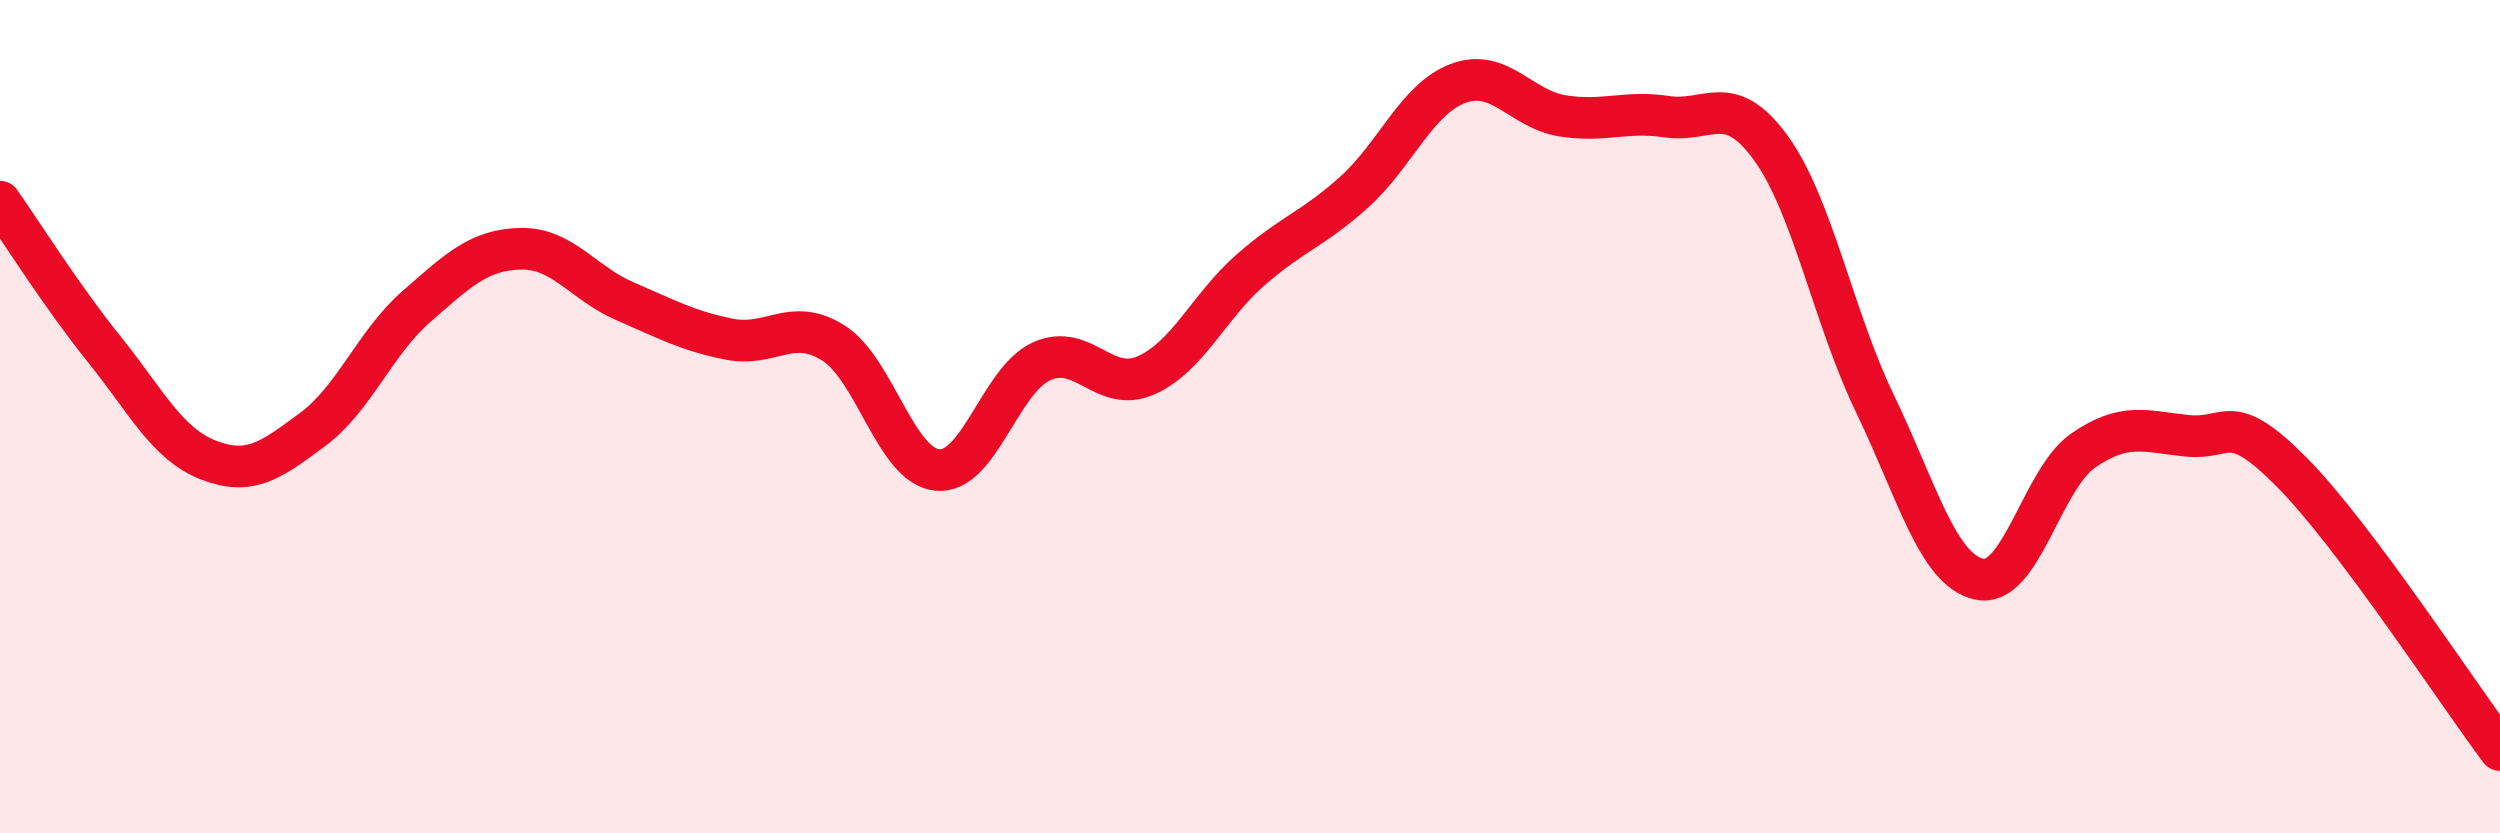
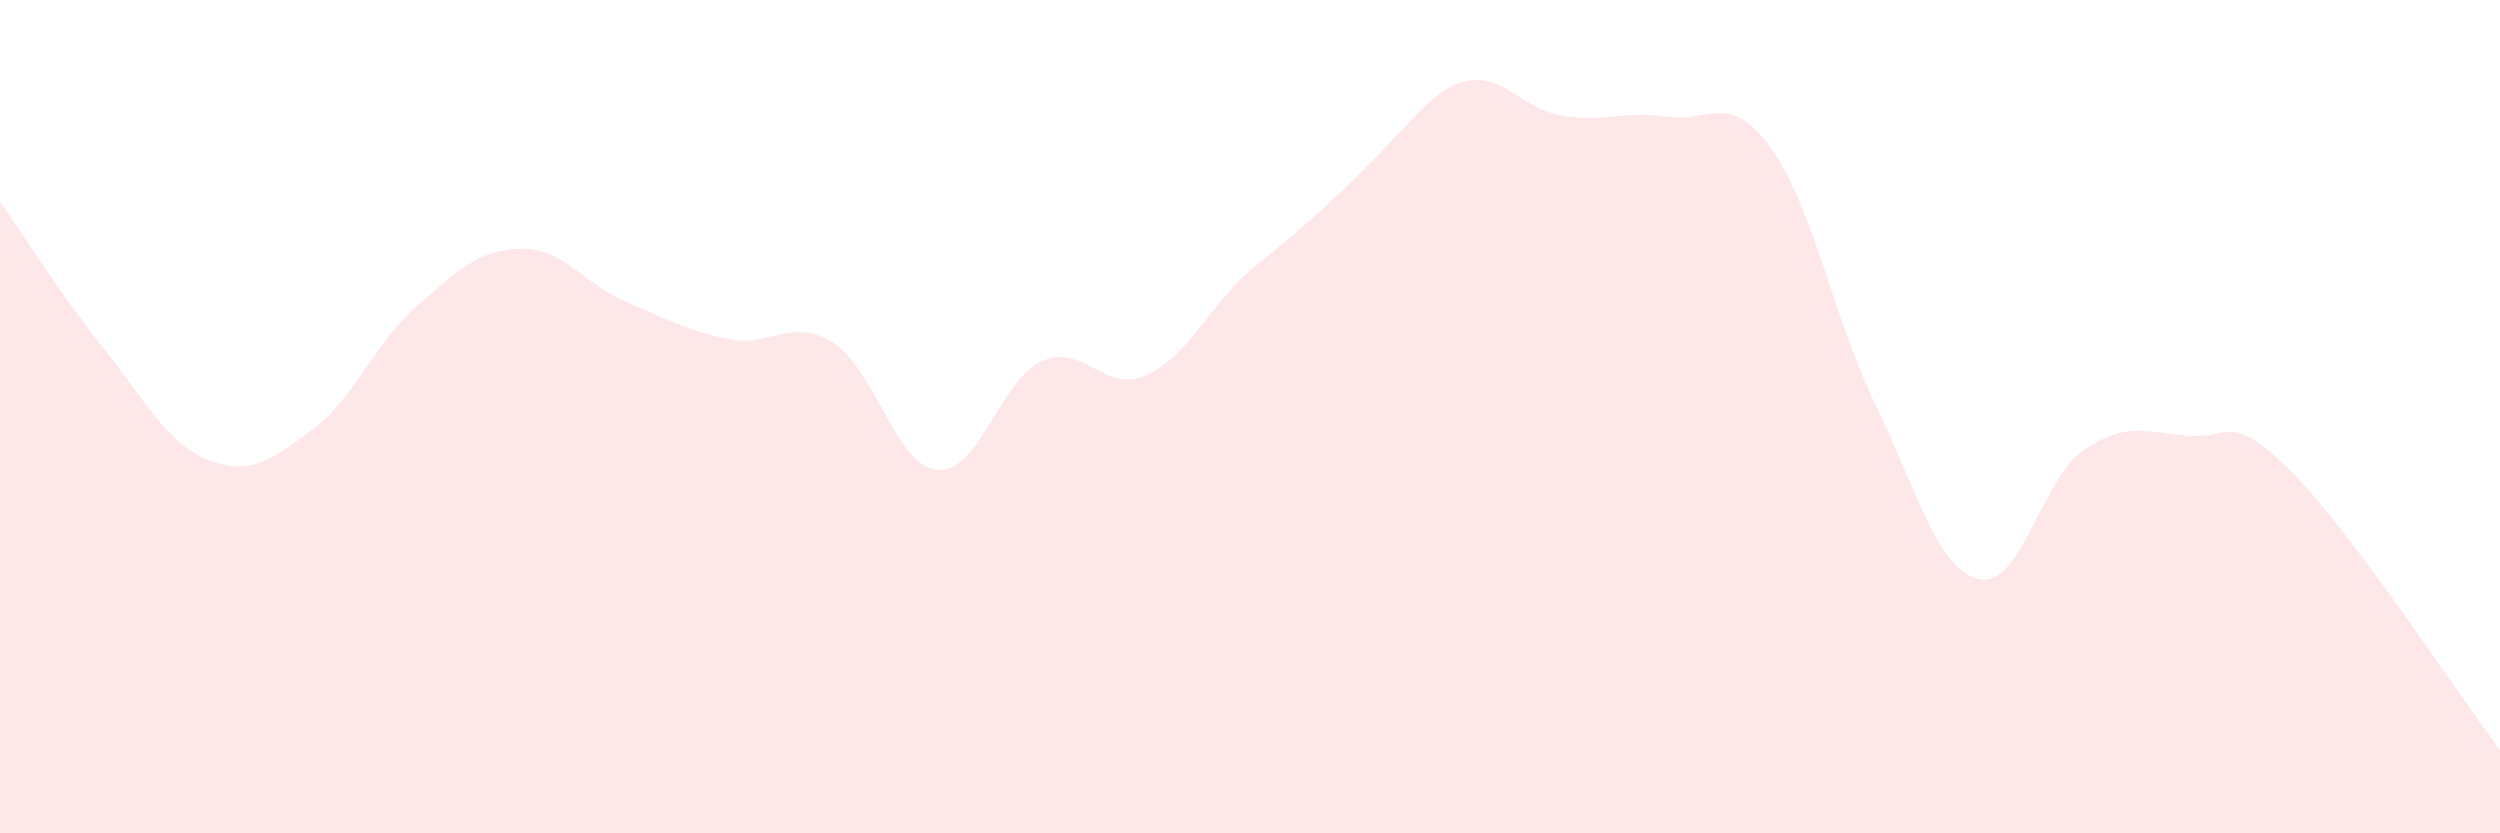
<svg xmlns="http://www.w3.org/2000/svg" width="60" height="20" viewBox="0 0 60 20">
-   <path d="M 0,4.84 C 0.5,5.55 1.5,7.14 2.5,8.38 C 3.5,9.62 4,10.65 5,11.04 C 6,11.43 6.5,11.05 7.5,10.31 C 8.5,9.57 9,8.22 10,7.35 C 11,6.48 11.5,5.99 12.5,5.97 C 13.5,5.95 14,6.8 15,7.23 C 16,7.66 16.5,7.94 17.5,8.14 C 18.5,8.34 19,7.6 20,8.23 C 21,8.86 21.5,11.19 22.5,11.28 C 23.5,11.37 24,9.12 25,8.67 C 26,8.22 26.5,9.45 27.5,9.01 C 28.5,8.57 29,7.37 30,6.49 C 31,5.61 31.5,5.51 32.5,4.61 C 33.5,3.71 34,2.37 35,2 C 36,1.63 36.5,2.62 37.5,2.78 C 38.5,2.94 39,2.65 40,2.8 C 41,2.95 41.5,2.17 42.5,3.55 C 43.5,4.93 44,7.62 45,9.69 C 46,11.76 46.5,13.68 47.5,13.9 C 48.5,14.12 49,11.5 50,10.81 C 51,10.12 51.5,10.36 52.5,10.46 C 53.5,10.56 53.5,9.82 55,11.33 C 56.5,12.84 59,16.67 60,18L60 20L0 20Z" fill="#EB0A25" opacity="0.1" stroke-linecap="round" stroke-linejoin="round" />
-   <path d="M 0,4.84 C 0.5,5.55 1.5,7.14 2.5,8.38 C 3.5,9.62 4,10.65 5,11.04 C 6,11.43 6.5,11.05 7.5,10.31 C 8.5,9.57 9,8.22 10,7.35 C 11,6.48 11.5,5.99 12.5,5.97 C 13.5,5.95 14,6.8 15,7.23 C 16,7.66 16.5,7.94 17.5,8.14 C 18.5,8.34 19,7.6 20,8.23 C 21,8.86 21.5,11.19 22.5,11.28 C 23.5,11.37 24,9.12 25,8.67 C 26,8.22 26.5,9.45 27.5,9.01 C 28.5,8.57 29,7.37 30,6.49 C 31,5.61 31.5,5.51 32.5,4.61 C 33.5,3.71 34,2.37 35,2 C 36,1.63 36.5,2.62 37.5,2.78 C 38.5,2.94 39,2.65 40,2.8 C 41,2.95 41.5,2.17 42.5,3.55 C 43.5,4.93 44,7.62 45,9.69 C 46,11.76 46.5,13.68 47.5,13.9 C 48.5,14.12 49,11.5 50,10.81 C 51,10.12 51.5,10.36 52.5,10.46 C 53.5,10.56 53.5,9.82 55,11.33 C 56.5,12.84 59,16.67 60,18" stroke="#EB0A25" stroke-width="1" fill="none" stroke-linecap="round" stroke-linejoin="round" />
+   <path d="M 0,4.84 C 0.5,5.55 1.5,7.14 2.5,8.38 C 3.5,9.62 4,10.65 5,11.04 C 6,11.43 6.5,11.05 7.5,10.31 C 8.5,9.57 9,8.22 10,7.35 C 11,6.48 11.5,5.99 12.5,5.97 C 13.5,5.95 14,6.8 15,7.23 C 16,7.66 16.5,7.94 17.5,8.14 C 18.5,8.34 19,7.6 20,8.23 C 21,8.86 21.5,11.19 22.5,11.28 C 23.5,11.37 24,9.12 25,8.67 C 26,8.22 26.5,9.45 27.5,9.01 C 28.5,8.57 29,7.37 30,6.49 C 33.5,3.71 34,2.37 35,2 C 36,1.63 36.5,2.62 37.5,2.78 C 38.5,2.94 39,2.65 40,2.8 C 41,2.95 41.5,2.17 42.5,3.55 C 43.5,4.93 44,7.62 45,9.69 C 46,11.76 46.5,13.68 47.5,13.9 C 48.5,14.12 49,11.5 50,10.81 C 51,10.12 51.5,10.36 52.5,10.46 C 53.5,10.56 53.5,9.82 55,11.33 C 56.5,12.84 59,16.67 60,18L60 20L0 20Z" fill="#EB0A25" opacity="0.1" stroke-linecap="round" stroke-linejoin="round" />
</svg>